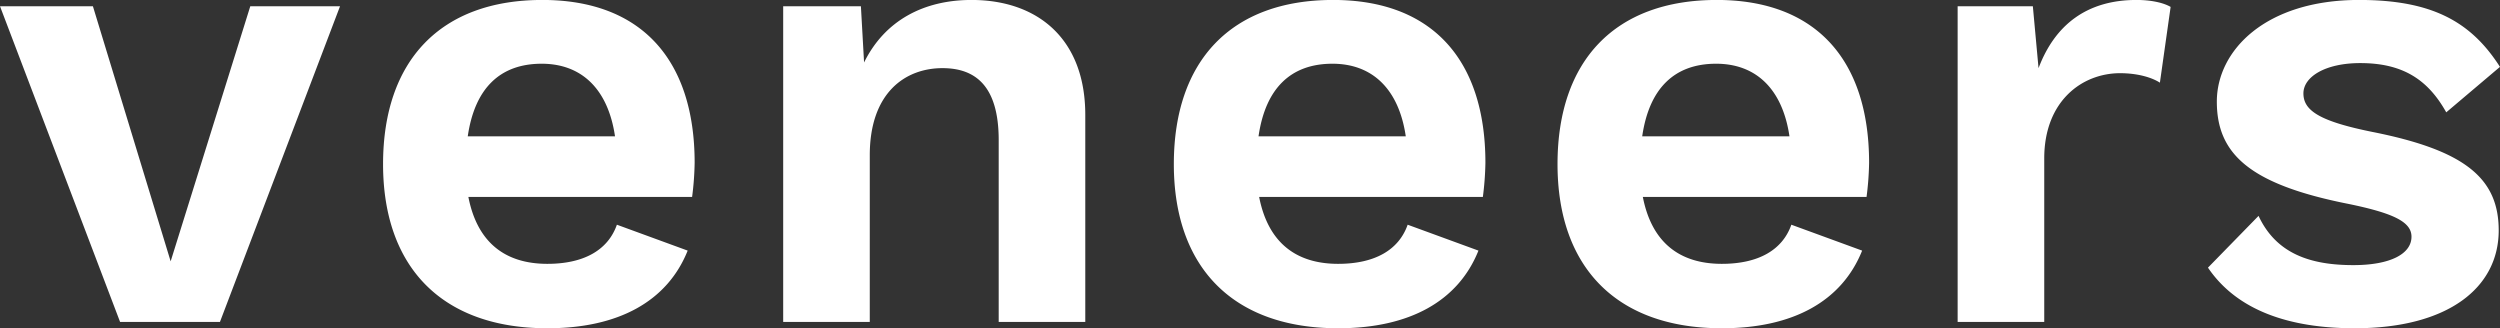
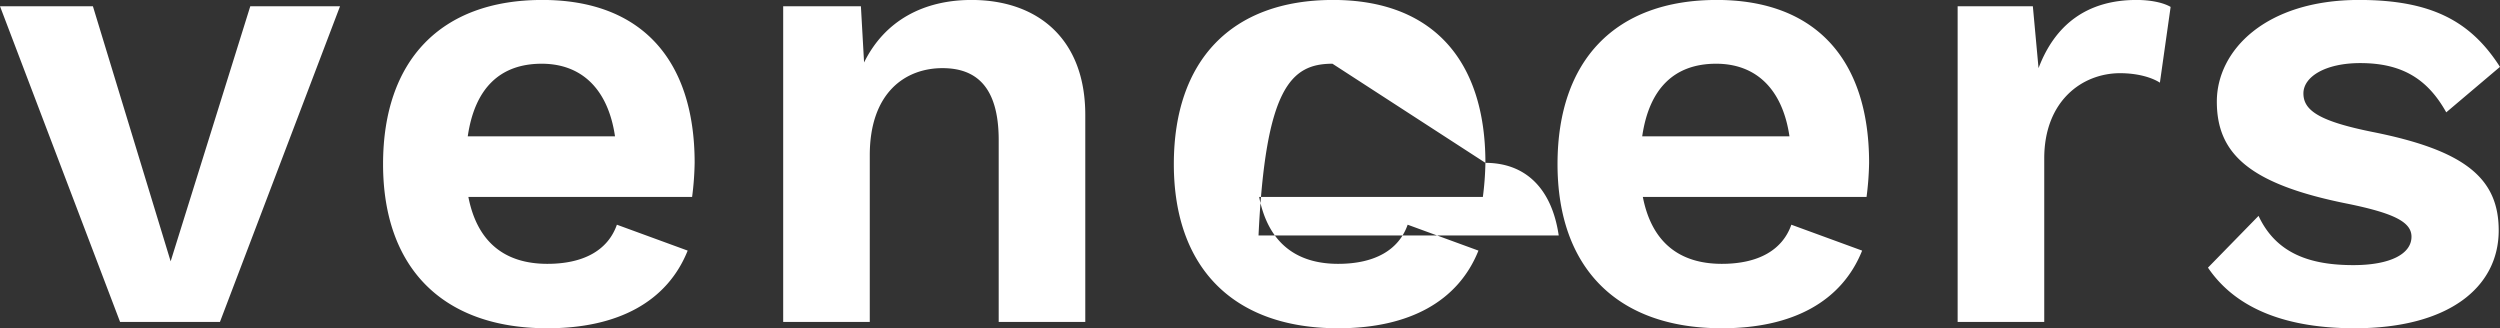
<svg xmlns="http://www.w3.org/2000/svg" width="868.813" height="114.094" viewBox="0 0 868.813 114.094">
  <rect x="0" y="0" width="868.813" height="114.094" fill="#333333" stroke="none" />
  <defs>
    <style>
      .cls-1 {
        fill: #fff;
        fill-rule: evenodd;
      }
    </style>
  </defs>
-   <path id="veneers_" data-name="veneers " class="cls-1" d="M87.853,3.68L60.18,92.321,33.165,3.68H0.879l41.73,109.705h34.7L119.041,3.68H87.853ZM242.281,58.093c0-35.983-18.669-56.608-52.932-56.608C153.988,1.486,134,22.549,134,58.532s20.645,57.047,57.1,57.047c24.819,0,41.731-9.435,48.759-26.988l-24.6-9c-3.075,8.776-11.421,13.6-24.16,13.6-14.715,0-24.379-7.46-27.454-23.257H241.4A103.472,103.472,0,0,0,242.281,58.093ZM189.13,23.646c13.837,0,23.061,8.776,25.477,25.232H163.433C165.849,32.2,174.634,23.646,189.13,23.646ZM338.5,1.486c-16.473,0-30.09,7.021-37.338,21.722l-1.1-19.527H273.053V113.385h30.09V55.46c0-21.941,12.519-30.278,25.258-30.278,11.421,0,19.547,6.143,19.547,25.013v63.191h30.09V41.418C378.038,14.87,361.346,1.486,338.5,1.486ZM517.092,58.093c0-35.983-18.669-56.608-52.932-56.608-35.361,0-55.348,21.063-55.348,57.047s20.646,57.047,57.1,57.047c24.819,0,41.731-9.435,48.759-26.988l-24.6-9c-3.075,8.776-11.421,13.6-24.16,13.6-14.715,0-24.379-7.46-27.454-23.257h77.75A103.472,103.472,0,0,0,517.092,58.093ZM463.94,23.646c13.837,0,23.062,8.776,25.478,25.232H438.243C440.659,32.2,449.445,23.646,463.94,23.646ZM650.433,58.093c0-35.983-18.669-56.608-52.932-56.608-35.361,0-55.347,21.063-55.347,57.047s20.645,57.047,57.1,57.047c24.819,0,41.731-9.435,48.759-26.988l-24.6-9c-3.075,8.776-11.421,13.6-24.16,13.6-14.715,0-24.379-7.46-27.454-23.257h77.75A103.472,103.472,0,0,0,650.433,58.093ZM597.282,23.646c13.836,0,23.061,8.776,25.477,25.232H571.584C574,32.2,582.786,23.646,597.282,23.646ZM743.361,1.486c-17.131,0-28.332,8.557-34.043,23.7l-1.977-21.5H681.205V113.385H711.3V56.557c0-19.966,13.178-29.62,26.356-29.62,5.71,0,10.762,1.316,13.837,3.291L755.222,3.9C752.586,2.363,748.193,1.486,743.361,1.486Zm75.8,114.093c32.725,0,50.076-14.262,50.076-34.009,0-18.211-11.86-27.865-43.926-34.228-18.45-3.73-23.941-7.46-23.941-13.384,0-5.7,7.468-10.532,19.767-10.532,14.716,0,23.5,5.7,29.871,17.114l18.669-15.8c-10.1-15.8-23.721-23.257-48.979-23.257-32.506,0-49.417,17.553-49.417,35.325,0,18.211,11.421,28.743,45.683,35.544,16.034,3.291,21.964,6.363,21.964,11.409,0,5.924-7.248,9.873-20.206,9.873-14.936,0-26.8-3.949-32.946-17.114L768.2,94.515C778.305,109.435,796.535,115.579,819.157,115.579Z" transform="translate(-0.875 -1.5)" />
+   <path id="veneers_" data-name="veneers " class="cls-1" d="M87.853,3.68L60.18,92.321,33.165,3.68H0.879l41.73,109.705h34.7L119.041,3.68H87.853ZM242.281,58.093c0-35.983-18.669-56.608-52.932-56.608C153.988,1.486,134,22.549,134,58.532s20.645,57.047,57.1,57.047c24.819,0,41.731-9.435,48.759-26.988l-24.6-9c-3.075,8.776-11.421,13.6-24.16,13.6-14.715,0-24.379-7.46-27.454-23.257H241.4A103.472,103.472,0,0,0,242.281,58.093ZM189.13,23.646c13.837,0,23.061,8.776,25.477,25.232H163.433C165.849,32.2,174.634,23.646,189.13,23.646ZM338.5,1.486c-16.473,0-30.09,7.021-37.338,21.722l-1.1-19.527H273.053V113.385h30.09V55.46c0-21.941,12.519-30.278,25.258-30.278,11.421,0,19.547,6.143,19.547,25.013v63.191h30.09V41.418C378.038,14.87,361.346,1.486,338.5,1.486ZM517.092,58.093c0-35.983-18.669-56.608-52.932-56.608-35.361,0-55.348,21.063-55.348,57.047s20.646,57.047,57.1,57.047c24.819,0,41.731-9.435,48.759-26.988l-24.6-9c-3.075,8.776-11.421,13.6-24.16,13.6-14.715,0-24.379-7.46-27.454-23.257h77.75A103.472,103.472,0,0,0,517.092,58.093Zc13.837,0,23.062,8.776,25.478,25.232H438.243C440.659,32.2,449.445,23.646,463.94,23.646ZM650.433,58.093c0-35.983-18.669-56.608-52.932-56.608-35.361,0-55.347,21.063-55.347,57.047s20.645,57.047,57.1,57.047c24.819,0,41.731-9.435,48.759-26.988l-24.6-9c-3.075,8.776-11.421,13.6-24.16,13.6-14.715,0-24.379-7.46-27.454-23.257h77.75A103.472,103.472,0,0,0,650.433,58.093ZM597.282,23.646c13.836,0,23.061,8.776,25.477,25.232H571.584C574,32.2,582.786,23.646,597.282,23.646ZM743.361,1.486c-17.131,0-28.332,8.557-34.043,23.7l-1.977-21.5H681.205V113.385H711.3V56.557c0-19.966,13.178-29.62,26.356-29.62,5.71,0,10.762,1.316,13.837,3.291L755.222,3.9C752.586,2.363,748.193,1.486,743.361,1.486Zm75.8,114.093c32.725,0,50.076-14.262,50.076-34.009,0-18.211-11.86-27.865-43.926-34.228-18.45-3.73-23.941-7.46-23.941-13.384,0-5.7,7.468-10.532,19.767-10.532,14.716,0,23.5,5.7,29.871,17.114l18.669-15.8c-10.1-15.8-23.721-23.257-48.979-23.257-32.506,0-49.417,17.553-49.417,35.325,0,18.211,11.421,28.743,45.683,35.544,16.034,3.291,21.964,6.363,21.964,11.409,0,5.924-7.248,9.873-20.206,9.873-14.936,0-26.8-3.949-32.946-17.114L768.2,94.515C778.305,109.435,796.535,115.579,819.157,115.579Z" transform="translate(-0.875 -1.5)" />
</svg>